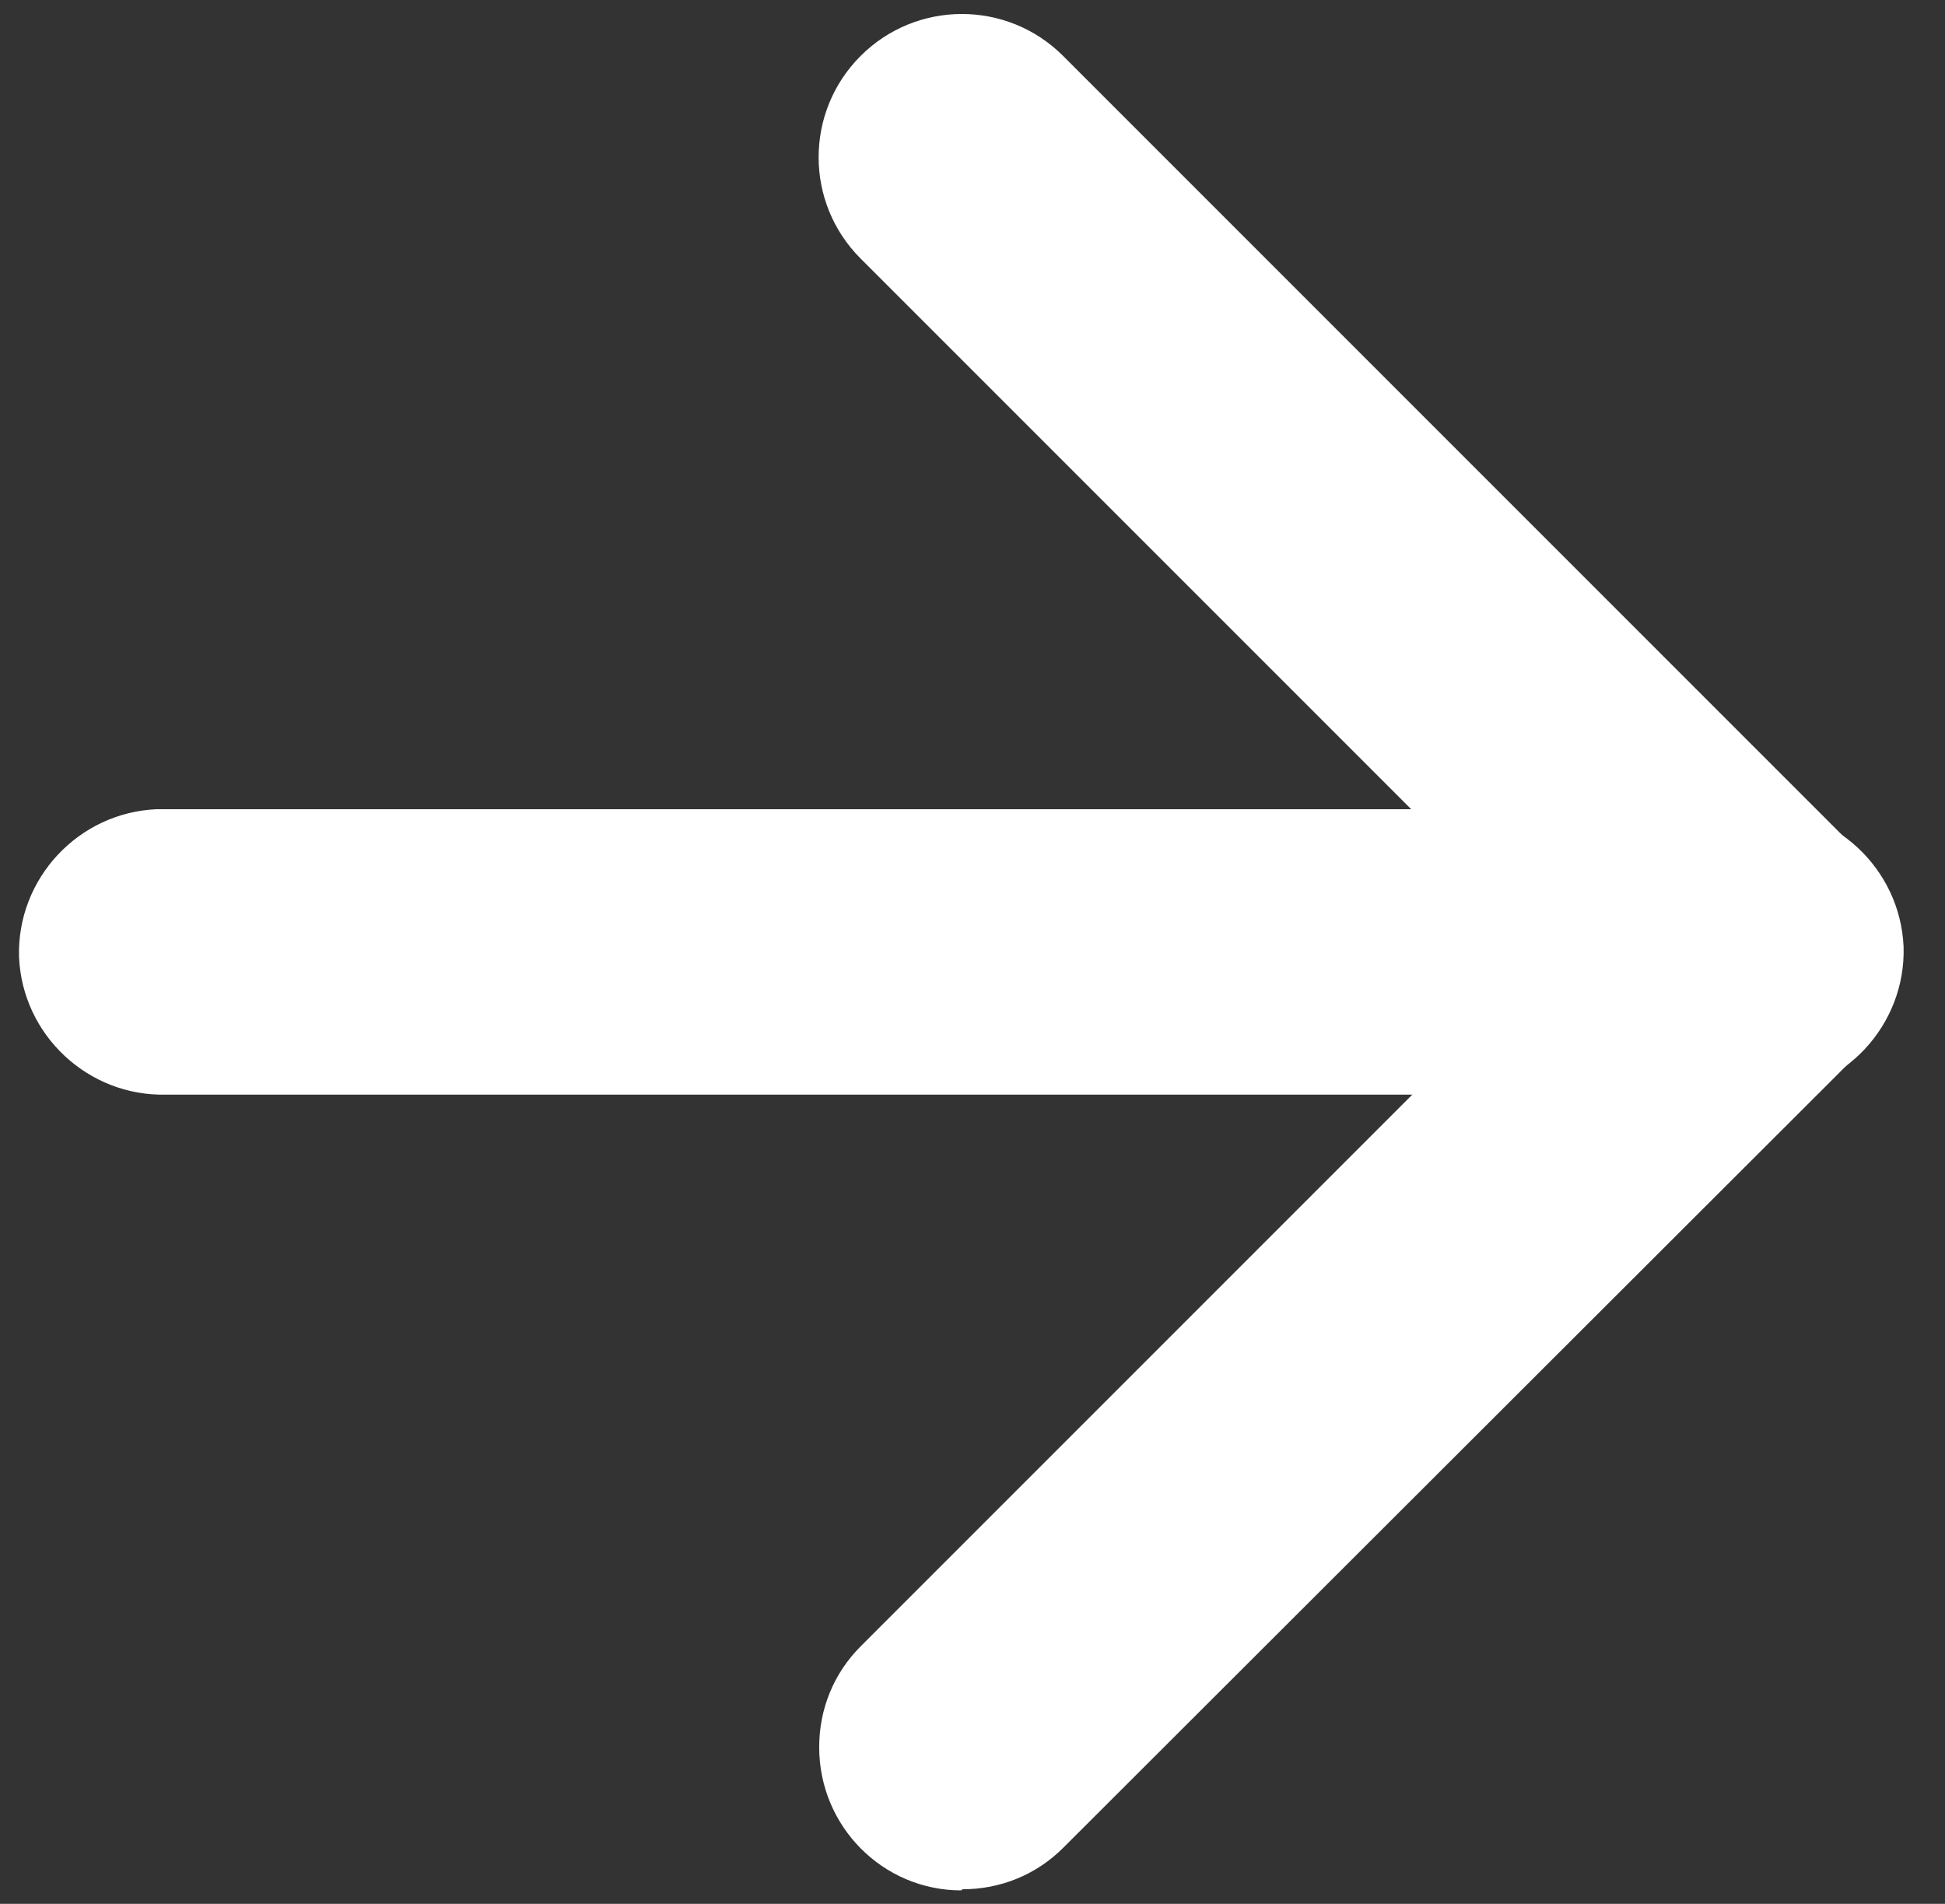
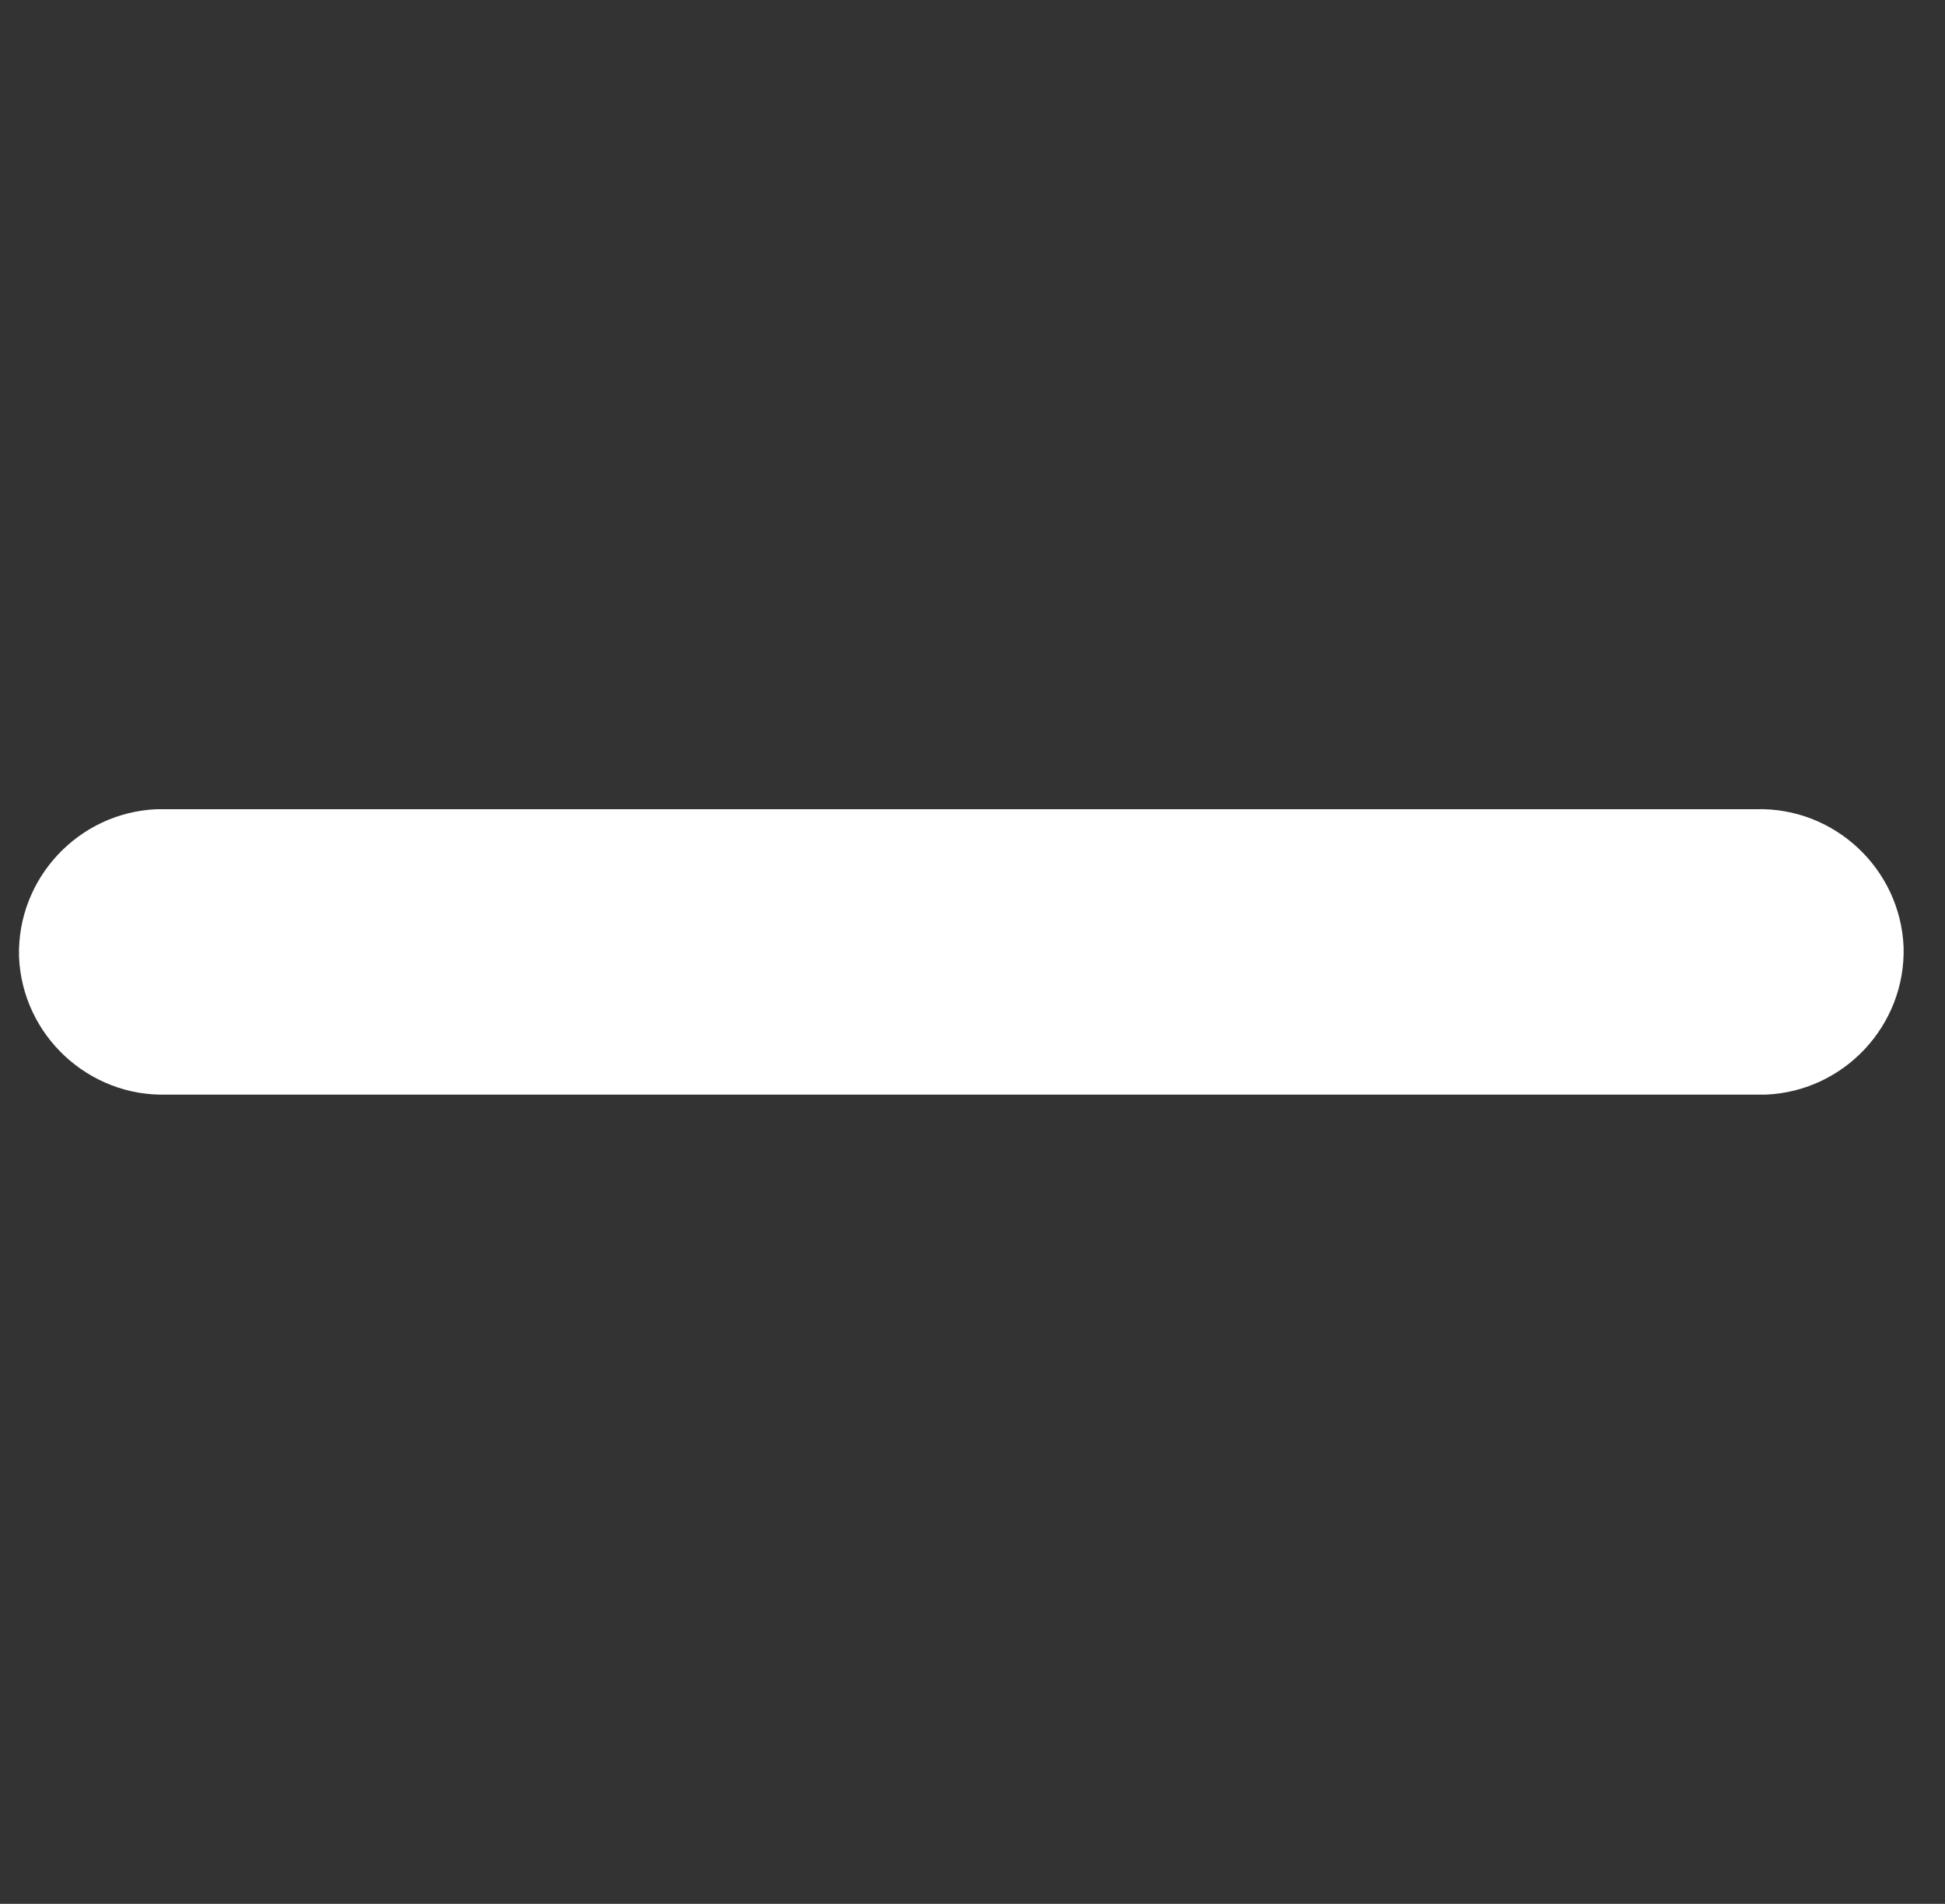
<svg xmlns="http://www.w3.org/2000/svg" id="Calque_1" version="1.1" viewBox="0 0 173.8 170.1">
  <rect x="0" y="0" width="173.8" height="170.1" fill="#333333" stroke="none" />
  <defs>
    <style>
      .st0 {
        fill: #fff;
      }
    </style>
  </defs>
  <g id="Icon_feather-arrow-right">
    <path id="Tracé_14542" class="st0" d="M157,97.8H14.9c-7,.2-12.9-5.3-13.2-12.3-.2-7,5.3-12.9,12.3-13.2.3,0,.6,0,.8,0h142.1c7-.2,12.9,5.3,13.2,12.3.2,7-5.3,12.9-12.3,13.2-.3,0-.6,0-.8,0Z" />
-     <path id="Tracé_14543" class="st0" d="M85.9,168.9c-7,0-12.7-5.7-12.7-12.8,0-3.4,1.3-6.6,3.7-9l62-62-62-62c-5-5-5-13.1,0-18.1,5-5,13.1-5,18.1,0h0l71.1,71.1c5,5,5,13,0,18,0,0,0,0,0,0l-71.1,71c-2.4,2.4-5.6,3.7-9,3.7Z" />
  </g>
</svg>